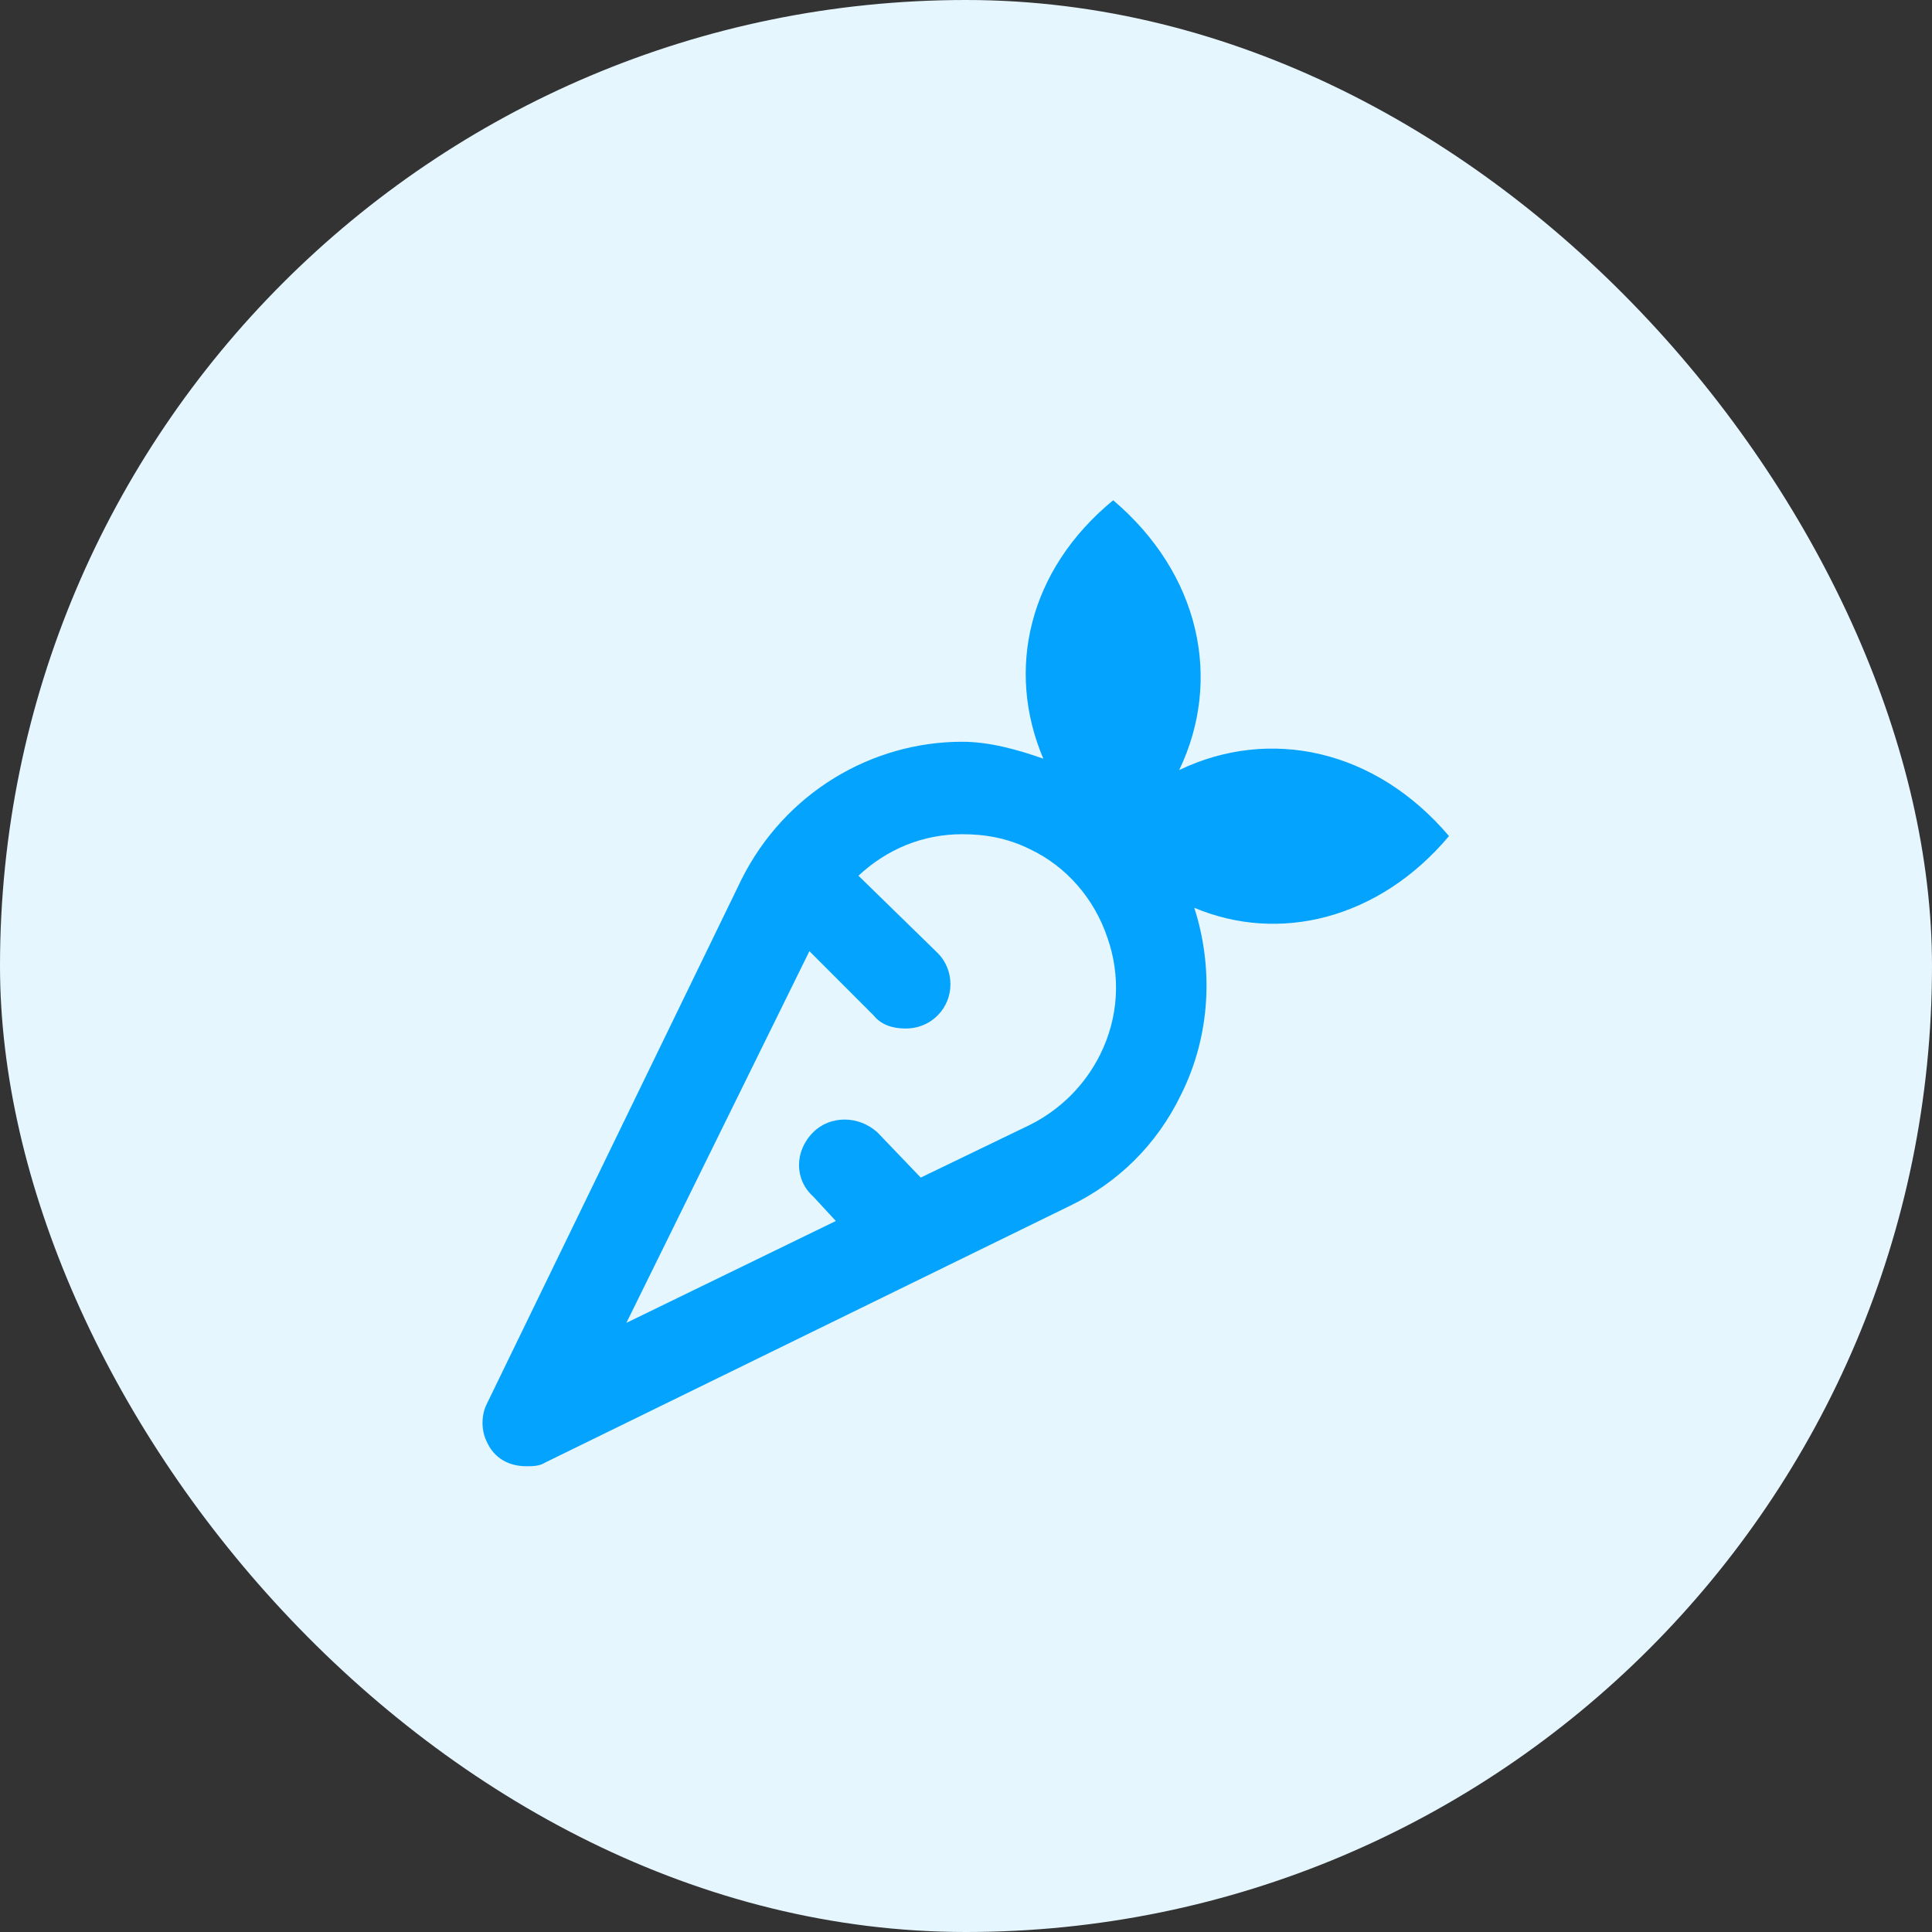
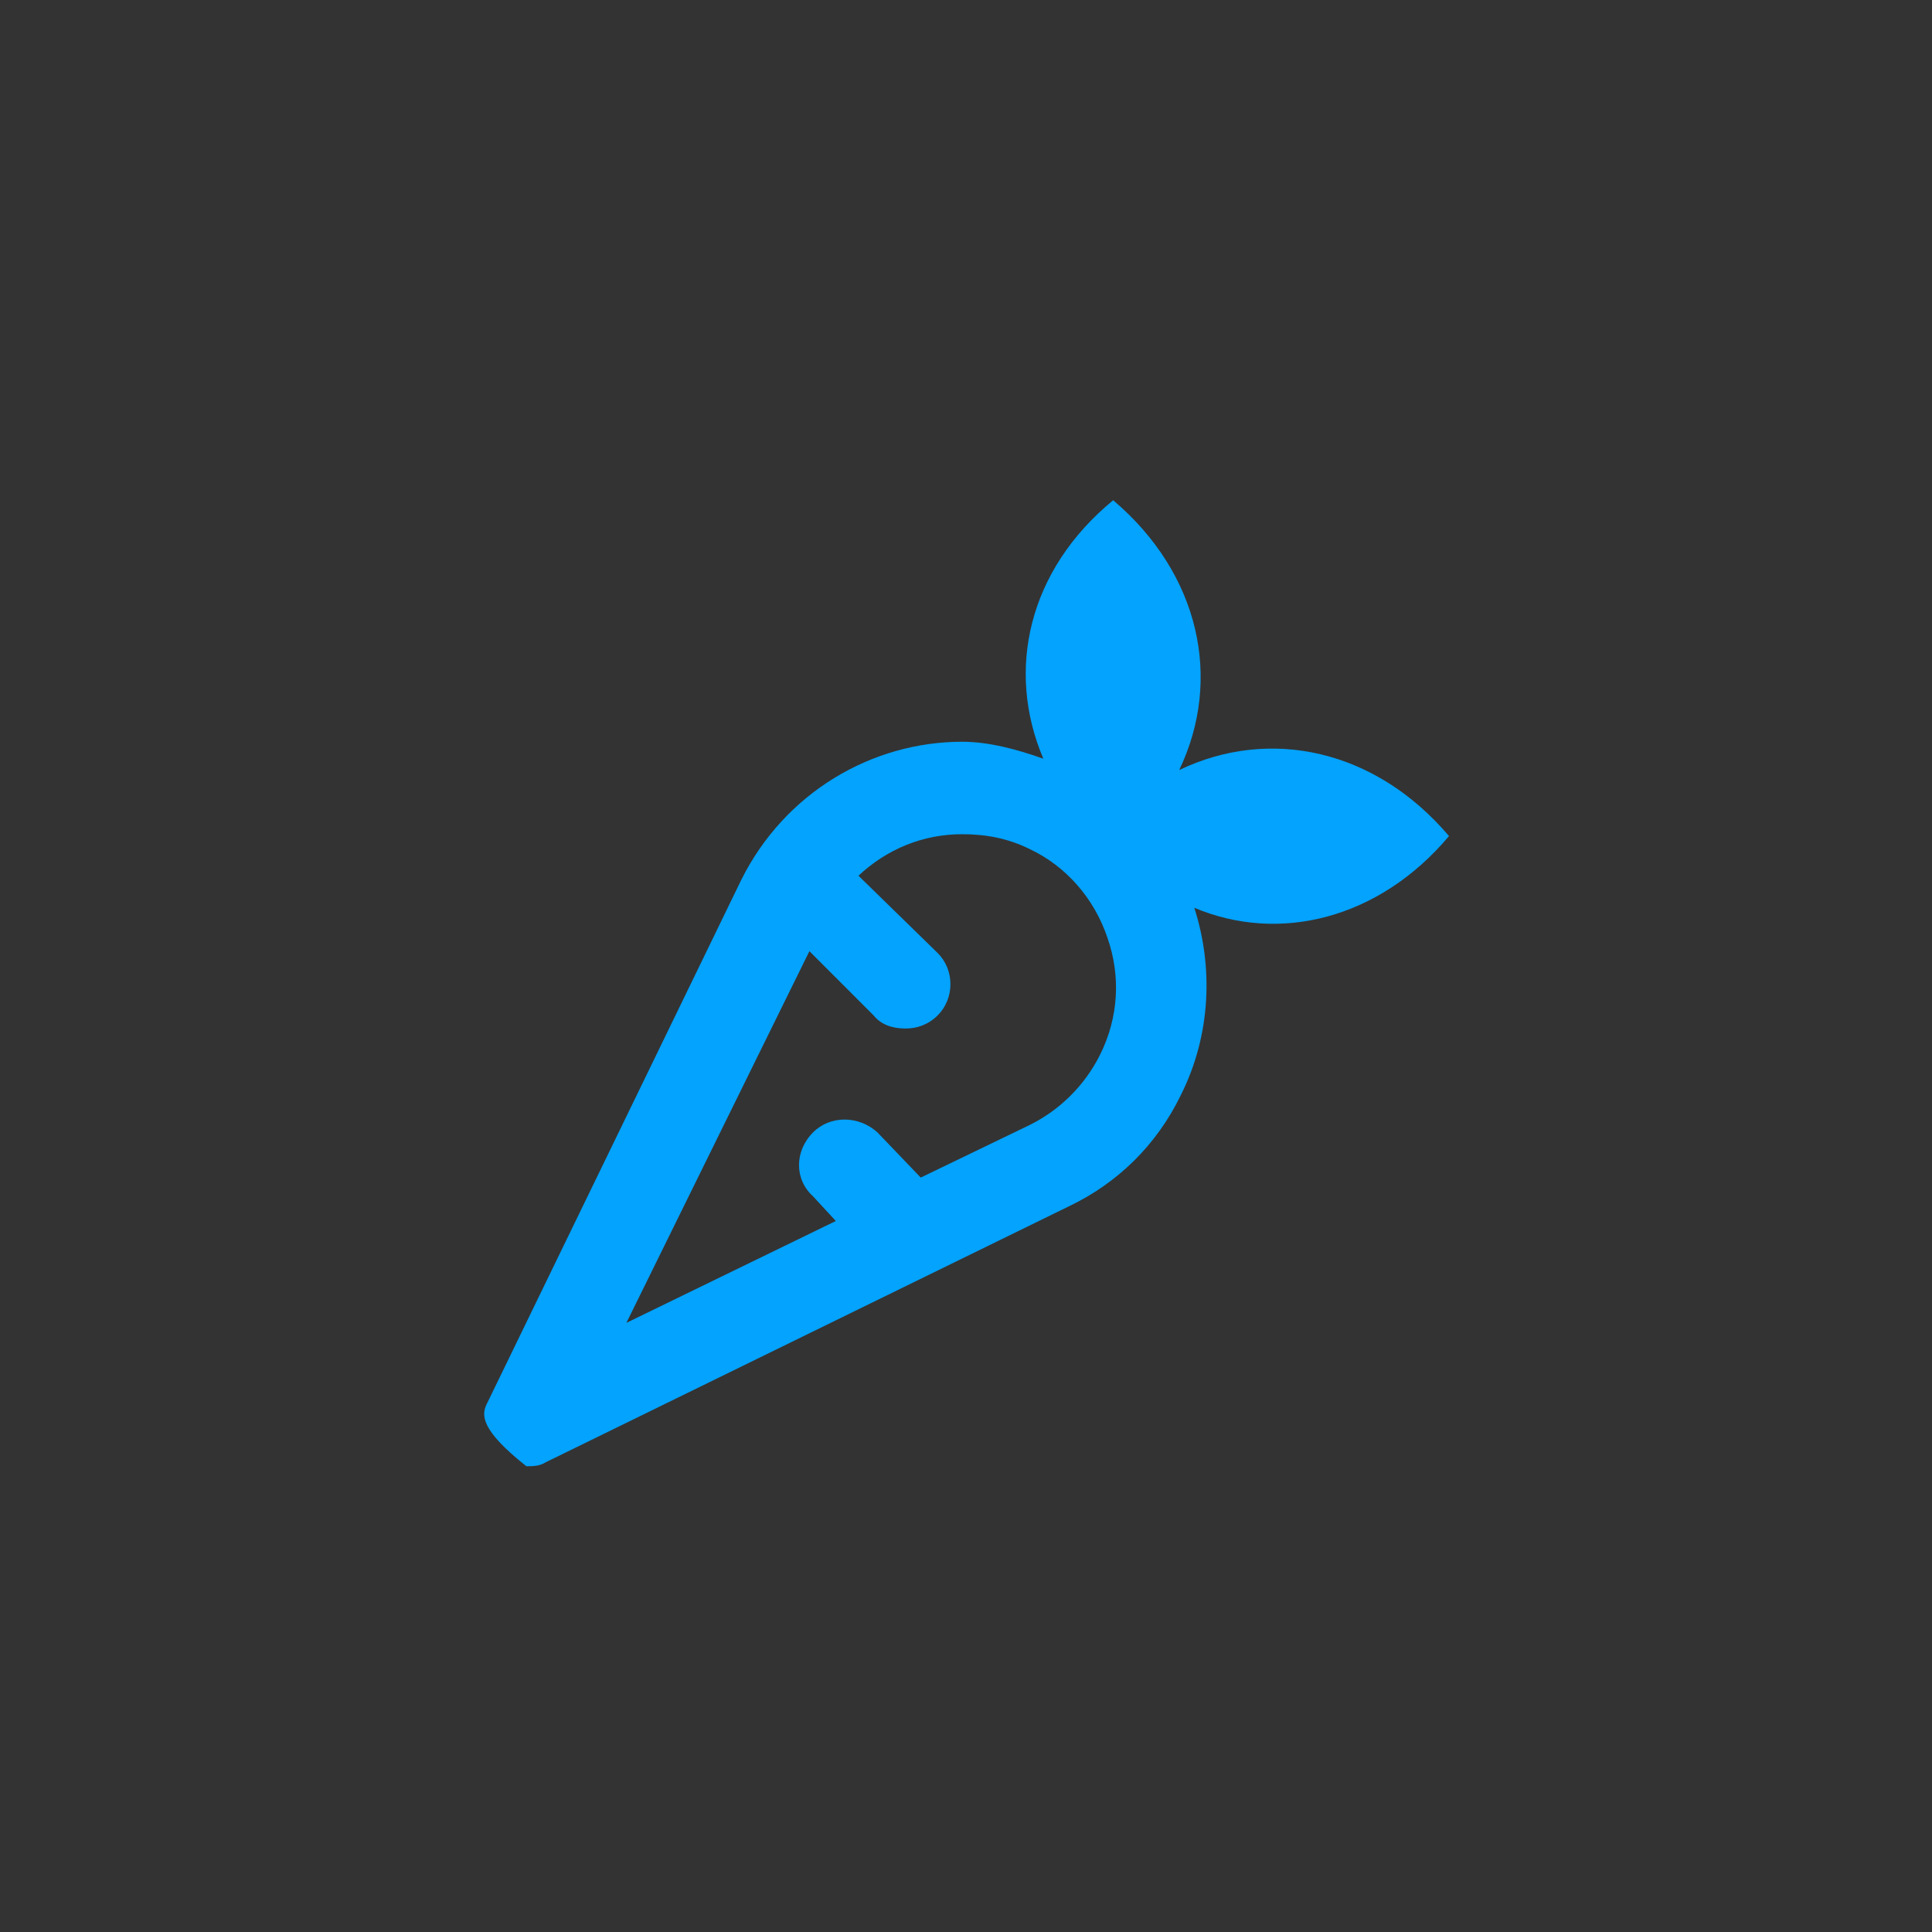
<svg xmlns="http://www.w3.org/2000/svg" width="56" height="56" viewBox="0 0 56 56" fill="none">
  <rect x="0" y="0" width="56" height="56" fill="#333333" stroke="none" />
-   <rect width="56" height="56" rx="28" fill="#E6F6FF" />
-   <path d="M34.18 22.32C36.805 21.062 39.867 21.719 42 24.234C39.977 26.641 37.078 27.352 34.617 26.312C35.164 28.008 35.109 29.977 34.234 31.727C33.523 33.203 32.375 34.297 31.008 34.953L15.805 42.391C15.641 42.5 15.422 42.5 15.258 42.5C14.766 42.5 14.328 42.281 14.109 41.789C13.945 41.461 13.945 41.023 14.109 40.695L21.492 25.492C22.75 22.977 25.266 21.5 27.891 21.5C28.656 21.5 29.477 21.719 30.242 21.992C29.148 19.422 29.805 16.523 32.266 14.5C34.781 16.633 35.438 19.695 34.18 22.32ZM31.883 30.578C32.43 29.484 32.484 28.281 32.102 27.188C31.719 26.039 30.898 25.109 29.859 24.617C29.203 24.289 28.547 24.18 27.891 24.18C26.742 24.18 25.703 24.617 24.883 25.383L27.18 27.625C27.672 28.117 27.672 28.938 27.18 29.43C26.906 29.703 26.578 29.812 26.25 29.812C25.867 29.812 25.539 29.703 25.32 29.43L23.461 27.57L18.156 38.344L24.227 35.391L23.57 34.68C23.023 34.188 23.023 33.367 23.57 32.82C24.062 32.328 24.883 32.328 25.43 32.82L26.688 34.133L29.859 32.602C30.734 32.164 31.445 31.453 31.883 30.578Z" fill="#03A3FE" />
+   <path d="M34.18 22.32C36.805 21.062 39.867 21.719 42 24.234C39.977 26.641 37.078 27.352 34.617 26.312C35.164 28.008 35.109 29.977 34.234 31.727C33.523 33.203 32.375 34.297 31.008 34.953L15.805 42.391C15.641 42.5 15.422 42.5 15.258 42.5C13.945 41.461 13.945 41.023 14.109 40.695L21.492 25.492C22.75 22.977 25.266 21.5 27.891 21.5C28.656 21.5 29.477 21.719 30.242 21.992C29.148 19.422 29.805 16.523 32.266 14.5C34.781 16.633 35.438 19.695 34.18 22.32ZM31.883 30.578C32.43 29.484 32.484 28.281 32.102 27.188C31.719 26.039 30.898 25.109 29.859 24.617C29.203 24.289 28.547 24.18 27.891 24.18C26.742 24.18 25.703 24.617 24.883 25.383L27.18 27.625C27.672 28.117 27.672 28.938 27.18 29.43C26.906 29.703 26.578 29.812 26.25 29.812C25.867 29.812 25.539 29.703 25.32 29.43L23.461 27.57L18.156 38.344L24.227 35.391L23.57 34.68C23.023 34.188 23.023 33.367 23.57 32.82C24.062 32.328 24.883 32.328 25.43 32.82L26.688 34.133L29.859 32.602C30.734 32.164 31.445 31.453 31.883 30.578Z" fill="#03A3FE" />
</svg>